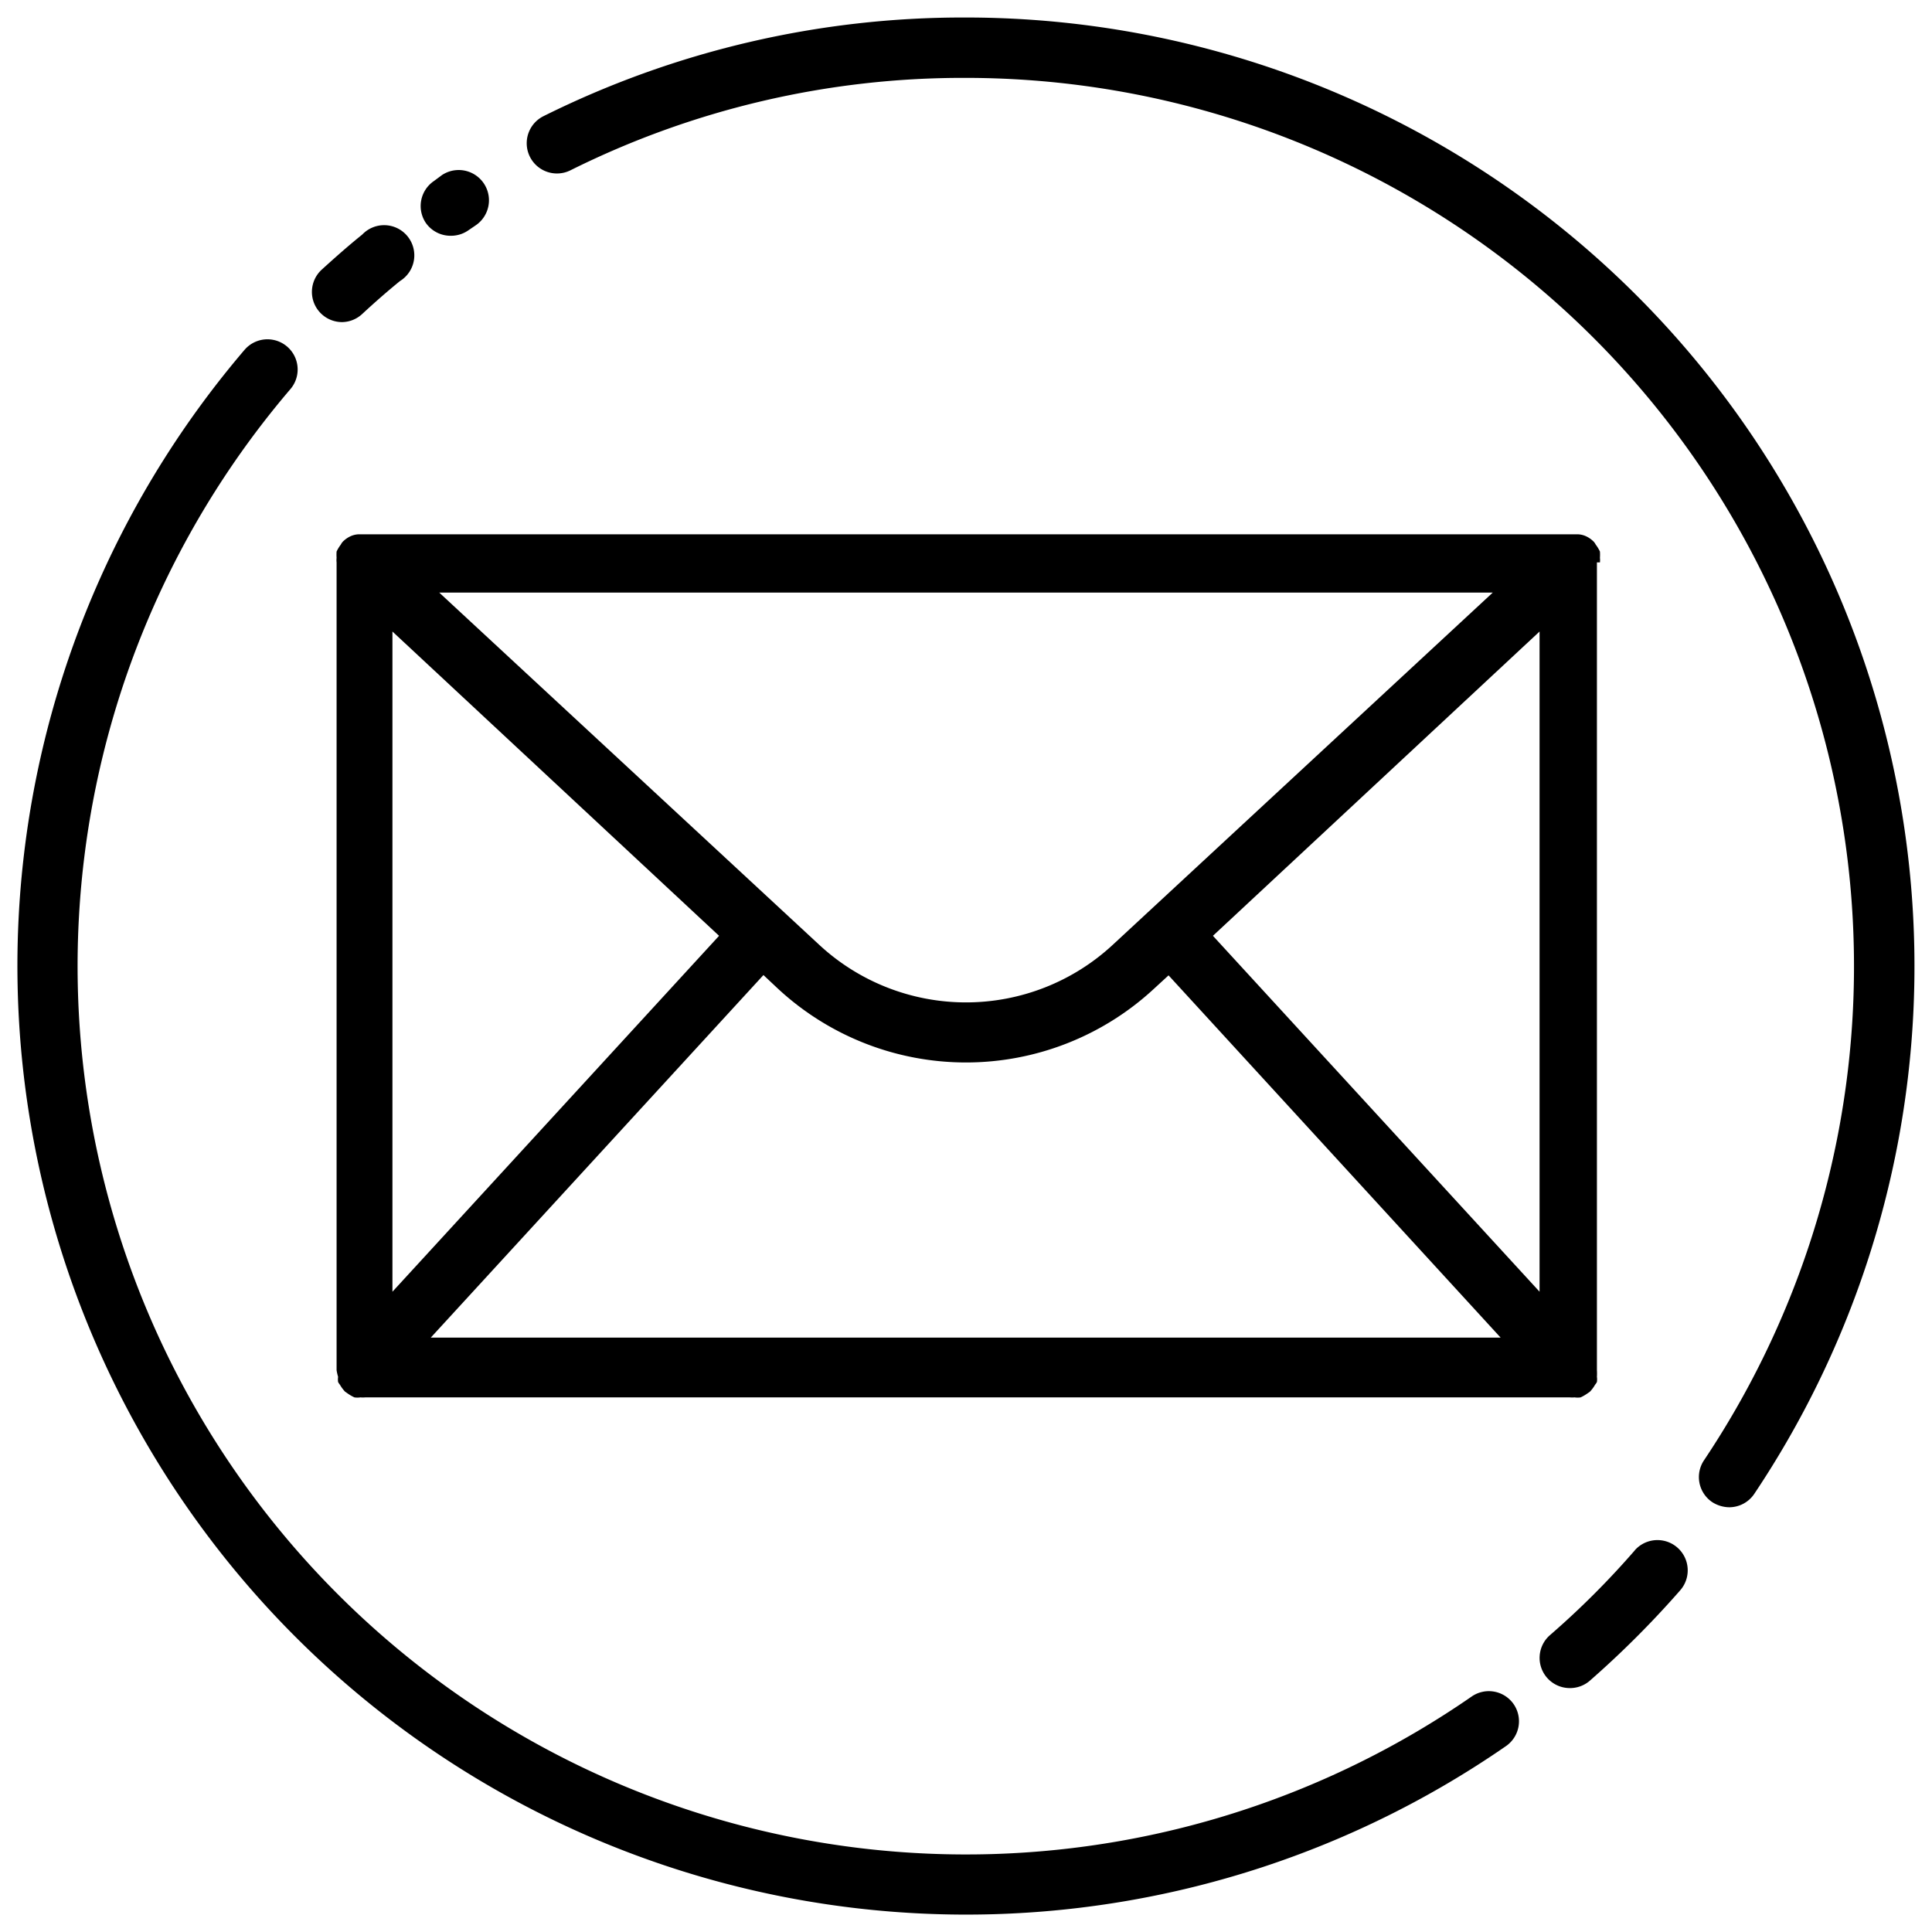
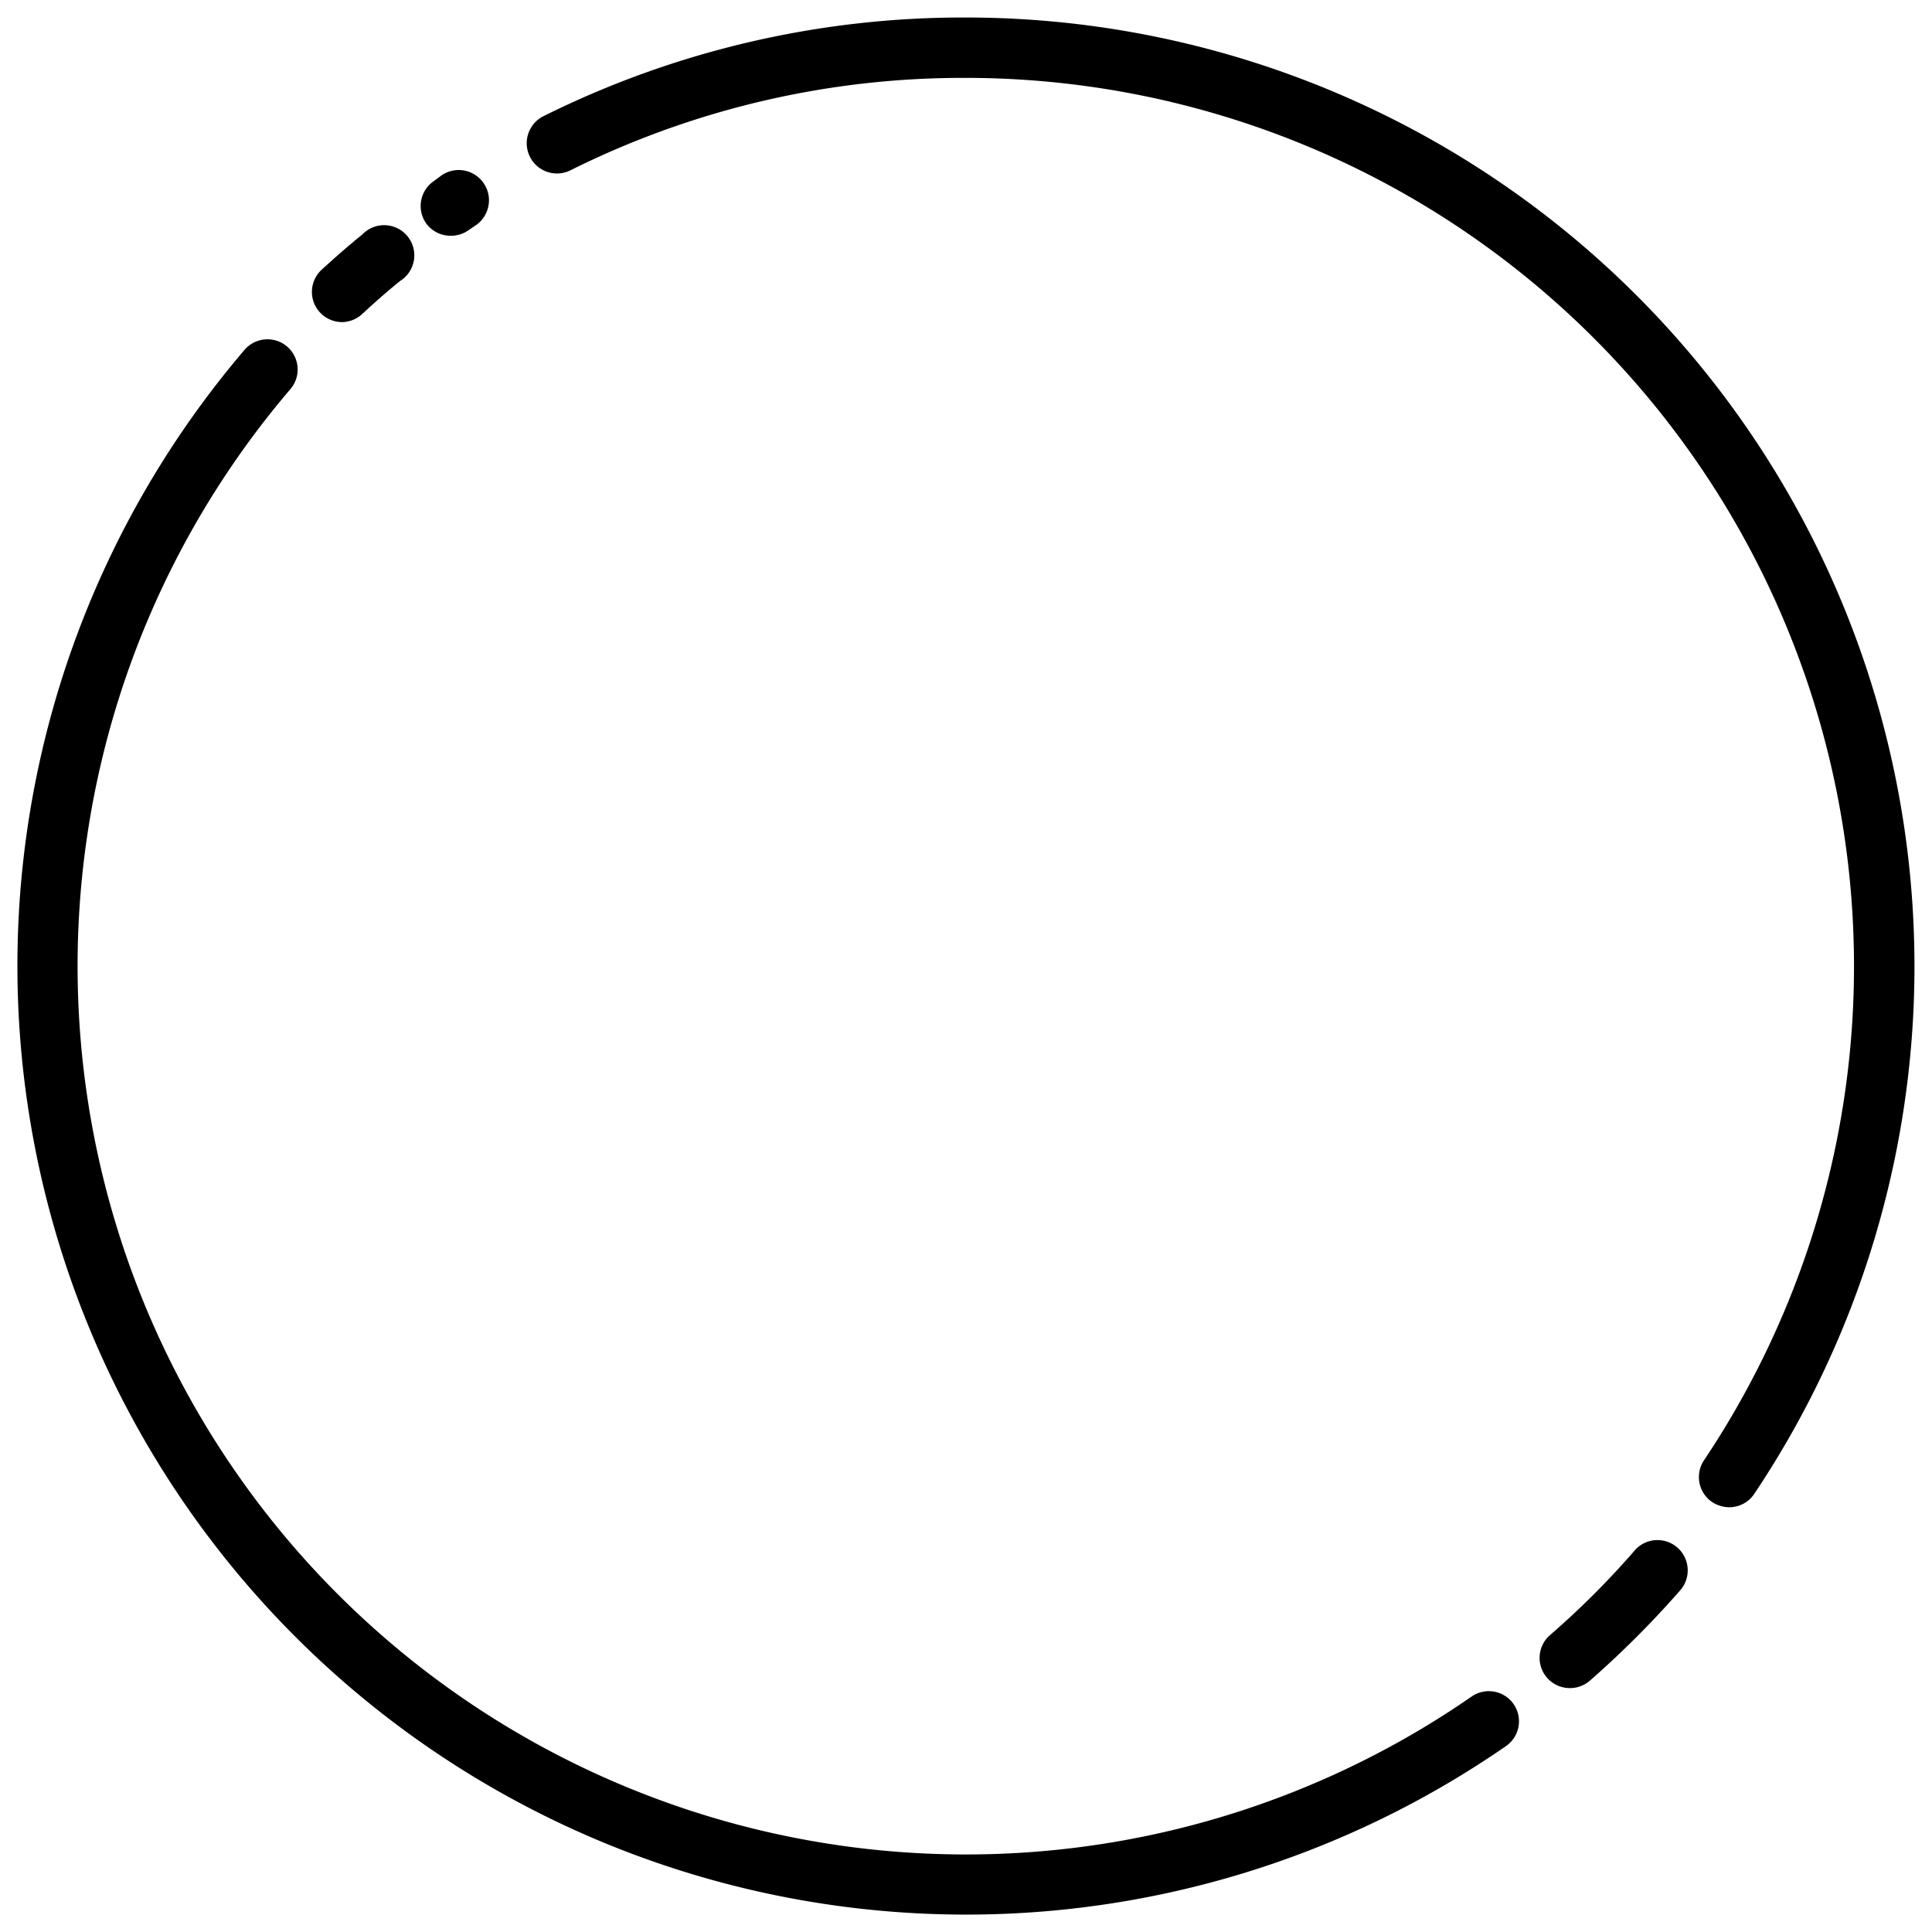
<svg xmlns="http://www.w3.org/2000/svg" viewBox="0 0 64 64">
  <path d="M32 .58a31.19 31.19 0 0 0-14 3.27 1 1 0 1 0 .9 1.79A29.14 29.14 0 0 1 32 2.58a29.43 29.43 0 0 1 24.45 45.79 1 1 0 0 0 .27 1.39 1.07 1.07 0 0 0 .56.17 1 1 0 0 0 .83-.44A31.43 31.43 0 0 0 32 .58zm22.17 50.76a28 28 0 0 1-2.83 2.83 1 1 0 0 0-.09 1.41 1 1 0 0 0 .75.34 1 1 0 0 0 .66-.24 31.88 31.88 0 0 0 3-3 1 1 0 0 0-1.51-1.32zm-5.42 4.86A29.43 29.43 0 0 1 9.62 12.89a1 1 0 0 0-1.52-1.3 31.43 31.43 0 0 0 41.79 46.25 1 1 0 0 0 .25-1.39 1 1 0 0 0-1.39-.25zM11.34 10.67a1 1 0 0 0 .66-.27c.41-.38.82-.74 1.25-1.09A1 1 0 1 0 12 7.77c-.46.37-.9.76-1.34 1.16a1 1 0 0 0 .68 1.74zm3.6-2.86a1 1 0 0 0 .56-.17l.25-.17a1 1 0 1 0-1.11-1.67l-.27.2a1 1 0 0 0-.26 1.39 1 1 0 0 0 .83.42z" />
-   <path d="M53 18.63a.66.66 0 0 0 0-.15 1.55 1.55 0 0 0 0-.21 1.28 1.28 0 0 0-.14-.23.47.47 0 0 0-.06-.09.88.88 0 0 0-.27-.19.71.71 0 0 0-.25-.06H11.87a.71.71 0 0 0-.25.06.88.88 0 0 0-.27.19.47.47 0 0 0-.06.09 1.28 1.28 0 0 0-.14.23 1.55 1.55 0 0 0 0 .21.66.66 0 0 0 0 .15v26.76a1.74 1.74 0 0 0 .05.22.59.59 0 0 0 0 .17.47.47 0 0 0 .06.09 1.24 1.24 0 0 0 .17.23l.1.07a1.43 1.43 0 0 0 .21.12.65.65 0 0 0 .2 0 .9.9 0 0 0 .16 0H52a.9.9 0 0 0 .16 0 .65.65 0 0 0 .2 0 1.43 1.43 0 0 0 .21-.12l.1-.07a1.24 1.24 0 0 0 .17-.23.47.47 0 0 0 .06-.09.59.59 0 0 0 0-.17 1.74 1.74 0 0 0 0-.22V18.63Zm-40 2.29L23.82 31 13 42.79ZM36.86 31.3a7.15 7.15 0 0 1-9.72 0L14.55 19.63h34.9Zm-11.57 1 .49.46a9.16 9.16 0 0 0 12.44 0l.49-.45 11 12H14.27ZM40.18 31 51 20.92v21.87Z" />
</svg>